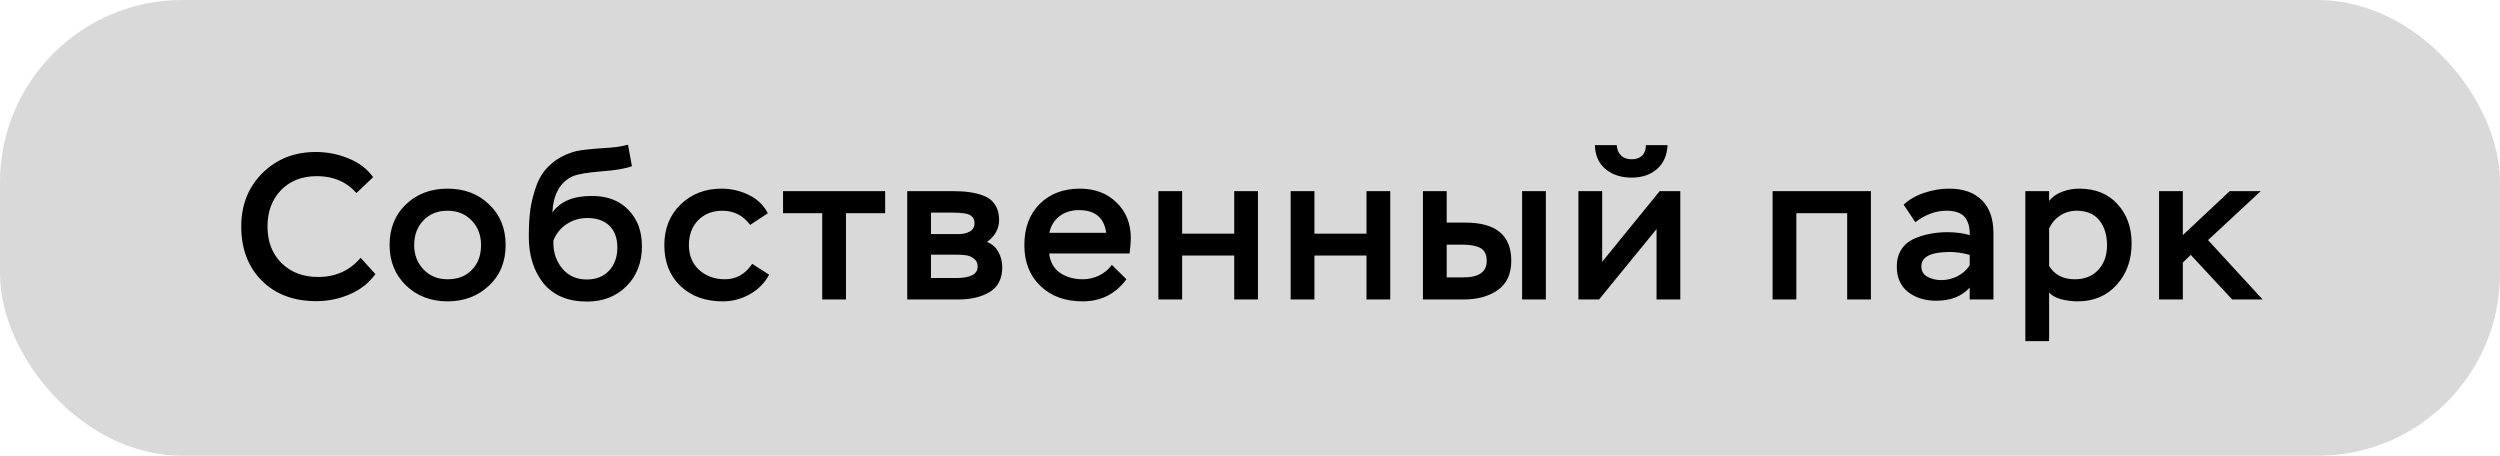
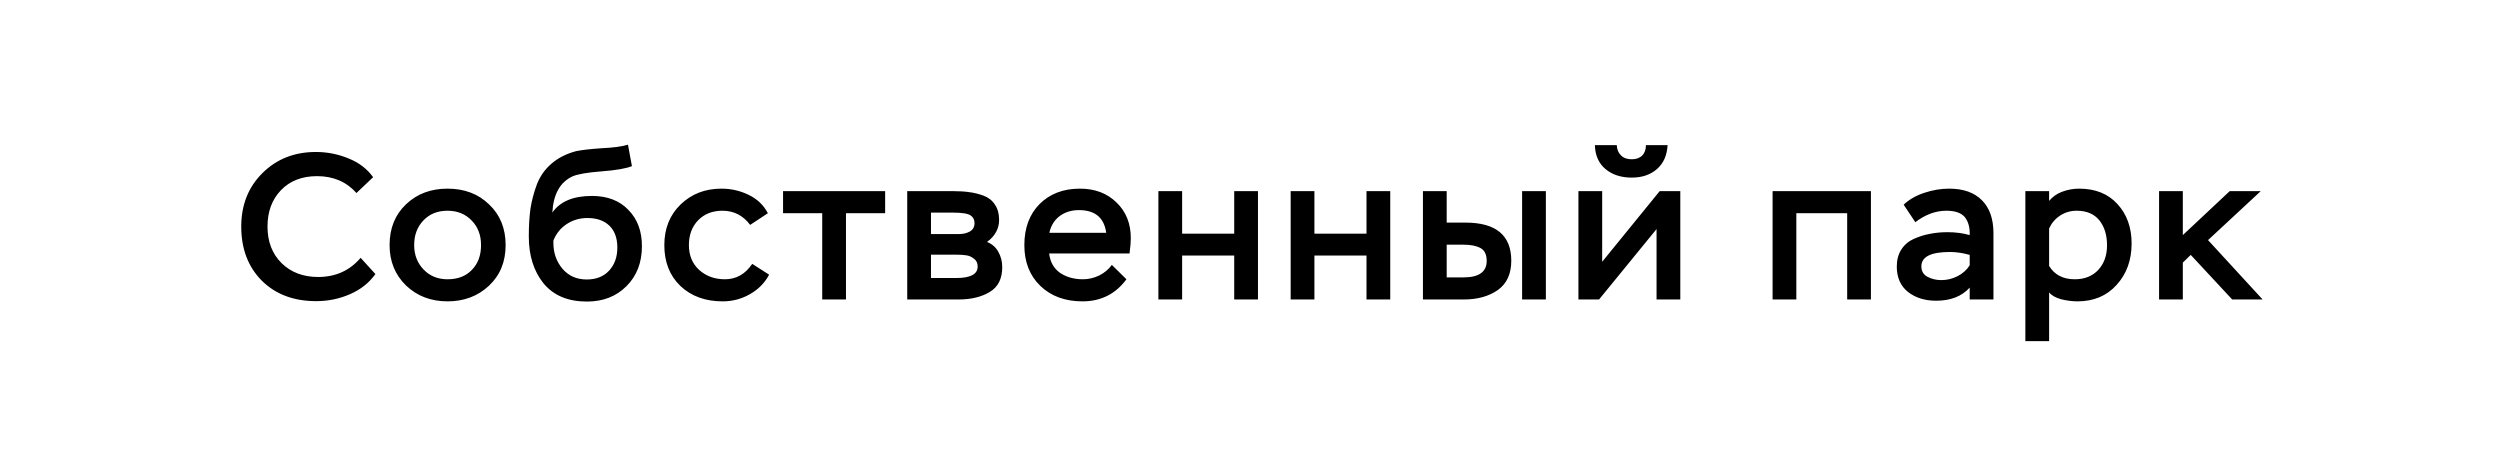
<svg xmlns="http://www.w3.org/2000/svg" width="192" height="35" viewBox="0 0 192 35" fill="none">
-   <rect width="192" height="35" rx="14" fill="#D9D9D9" />
  <path d="M27.696 19.8L28.832 21.048C28.341 21.731 27.685 22.248 26.864 22.6C26.053 22.952 25.195 23.128 24.288 23.128C22.549 23.128 21.152 22.6 20.096 21.544C19.051 20.488 18.528 19.107 18.528 17.4C18.528 15.736 19.072 14.365 20.16 13.288C21.248 12.211 22.613 11.672 24.256 11.672C25.131 11.672 25.968 11.837 26.768 12.168C27.568 12.488 28.197 12.968 28.656 13.608L27.376 14.824C26.608 13.96 25.6 13.528 24.352 13.528C23.189 13.528 22.261 13.891 21.568 14.616C20.885 15.331 20.544 16.259 20.544 17.4C20.544 18.552 20.901 19.485 21.616 20.2C22.341 20.915 23.28 21.272 24.432 21.272C25.776 21.272 26.864 20.781 27.696 19.8ZM29.92 18.824C29.92 17.533 30.342 16.488 31.184 15.688C32.027 14.888 33.088 14.488 34.368 14.488C35.67 14.488 36.736 14.893 37.568 15.704C38.411 16.504 38.832 17.544 38.832 18.824C38.832 20.104 38.406 21.144 37.552 21.944C36.699 22.744 35.638 23.144 34.368 23.144C33.099 23.144 32.038 22.739 31.184 21.928C30.342 21.107 29.92 20.072 29.92 18.824ZM31.808 18.824C31.808 19.571 32.048 20.195 32.528 20.696C33.008 21.197 33.622 21.448 34.368 21.448C35.158 21.448 35.782 21.208 36.24 20.728C36.71 20.248 36.944 19.613 36.944 18.824C36.944 18.056 36.704 17.427 36.224 16.936C35.744 16.435 35.126 16.184 34.368 16.184C33.6 16.184 32.982 16.435 32.512 16.936C32.043 17.427 31.808 18.056 31.808 18.824ZM48.228 11.112L48.532 12.76C48.084 12.941 47.311 13.075 46.212 13.16C45.113 13.245 44.367 13.373 43.972 13.544C43.012 13.992 42.495 14.92 42.42 16.328C43.007 15.475 44.02 15.048 45.46 15.048C46.644 15.048 47.577 15.405 48.26 16.12C48.953 16.824 49.3 17.752 49.3 18.904C49.3 20.163 48.905 21.187 48.116 21.976C47.327 22.765 46.313 23.16 45.076 23.16C43.625 23.16 42.516 22.696 41.748 21.768C40.991 20.829 40.612 19.629 40.612 18.168C40.612 17.357 40.655 16.643 40.74 16.024C40.836 15.405 41.001 14.781 41.236 14.152C41.481 13.523 41.855 12.995 42.356 12.568C42.857 12.131 43.487 11.811 44.244 11.608C44.649 11.523 45.3 11.448 46.196 11.384C47.113 11.341 47.791 11.251 48.228 11.112ZM42.5 18.472V18.648C42.5 19.427 42.735 20.093 43.204 20.648C43.673 21.192 44.292 21.464 45.06 21.464C45.785 21.464 46.356 21.24 46.772 20.792C47.199 20.333 47.412 19.741 47.412 19.016C47.412 18.291 47.209 17.731 46.804 17.336C46.399 16.941 45.833 16.744 45.108 16.744C44.521 16.744 43.993 16.899 43.524 17.208C43.055 17.517 42.713 17.939 42.5 18.472ZM57.772 20.264L59.068 21.096C58.727 21.736 58.231 22.237 57.58 22.6C56.94 22.963 56.247 23.144 55.5 23.144C54.167 23.144 53.084 22.749 52.252 21.96C51.431 21.171 51.02 20.125 51.02 18.824C51.02 17.555 51.436 16.515 52.268 15.704C53.111 14.893 54.156 14.488 55.404 14.488C56.151 14.488 56.85 14.648 57.5 14.968C58.162 15.288 58.652 15.757 58.972 16.376L57.612 17.272C57.068 16.547 56.359 16.184 55.484 16.184C54.716 16.184 54.092 16.429 53.612 16.92C53.143 17.411 52.908 18.045 52.908 18.824C52.908 19.613 53.17 20.248 53.692 20.728C54.226 21.208 54.887 21.448 55.676 21.448C56.54 21.448 57.239 21.053 57.772 20.264ZM63.147 16.376H60.139V14.68H67.979V16.376H64.971V23H63.147V16.376ZM73.612 23H69.676V14.68H73.228C73.698 14.68 74.108 14.707 74.46 14.76C74.812 14.803 75.175 14.893 75.548 15.032C75.921 15.171 76.21 15.4 76.412 15.72C76.626 16.029 76.732 16.419 76.732 16.888C76.732 17.56 76.423 18.125 75.804 18.584C76.188 18.733 76.476 18.984 76.668 19.336C76.871 19.688 76.972 20.083 76.972 20.52C76.972 21.405 76.652 22.04 76.012 22.424C75.372 22.808 74.572 23 73.612 23ZM73.484 19.56H71.5V21.352H73.436C74.535 21.352 75.084 21.059 75.084 20.472C75.084 20.205 74.988 20.003 74.796 19.864C74.604 19.715 74.407 19.629 74.204 19.608C74.012 19.576 73.772 19.56 73.484 19.56ZM73.18 16.328H71.5V17.976H73.644C73.964 17.976 74.242 17.912 74.476 17.784C74.722 17.645 74.844 17.427 74.844 17.128C74.844 16.883 74.748 16.691 74.556 16.552C74.343 16.403 73.884 16.328 73.18 16.328ZM85.39 20.344L86.51 21.448C85.678 22.579 84.553 23.144 83.134 23.144C81.801 23.144 80.724 22.749 79.902 21.96C79.081 21.171 78.67 20.125 78.67 18.824C78.67 17.512 79.06 16.461 79.838 15.672C80.628 14.883 81.662 14.488 82.942 14.488C84.094 14.488 85.033 14.845 85.758 15.56C86.484 16.264 86.846 17.176 86.846 18.296C86.846 18.573 86.814 18.963 86.75 19.464H80.574C80.649 20.115 80.926 20.611 81.406 20.952C81.897 21.283 82.484 21.448 83.166 21.448C83.593 21.448 84.009 21.352 84.414 21.16C84.82 20.957 85.145 20.685 85.39 20.344ZM82.862 16.136C82.286 16.136 81.79 16.291 81.374 16.6C80.969 16.909 80.708 17.336 80.59 17.88H84.958C84.798 16.717 84.1 16.136 82.862 16.136ZM96.612 23H94.788V19.624H90.788V23H88.964V14.68H90.788V17.944H94.788V14.68H96.612V23ZM106.771 23H104.947V19.624H100.947V23H99.123V14.68H100.947V17.944H104.947V14.68H106.771V23ZM112.418 23H109.282V14.68H111.106V17.096H112.546C114.893 17.096 116.066 18.072 116.066 20.024C116.066 21.037 115.72 21.789 115.026 22.28C114.333 22.76 113.464 23 112.418 23ZM112.402 18.792H111.106V21.304H112.386C113.581 21.304 114.178 20.883 114.178 20.04C114.178 19.549 114.018 19.219 113.698 19.048C113.378 18.877 112.946 18.792 112.402 18.792ZM118.722 23H116.898V14.68H118.722V23ZM127.223 17.592L122.807 23H121.223V14.68H123.047V20.104L127.463 14.68H129.047V23H127.223V17.592ZM122.487 11.144H124.167C124.188 11.485 124.295 11.747 124.487 11.928C124.679 12.131 124.956 12.232 125.319 12.232C125.66 12.232 125.927 12.136 126.119 11.944C126.311 11.752 126.407 11.485 126.407 11.144H128.071C128.028 11.933 127.756 12.547 127.255 12.984C126.754 13.421 126.108 13.64 125.319 13.64C124.498 13.64 123.826 13.421 123.303 12.984C122.78 12.547 122.508 11.933 122.487 11.144ZM143.687 23H141.863V16.376H137.959V23H136.135V14.68H143.687V23ZM147.097 17.064L146.201 15.72C146.617 15.325 147.145 15.021 147.785 14.808C148.425 14.595 149.06 14.488 149.689 14.488C150.788 14.488 151.63 14.787 152.217 15.384C152.804 15.971 153.097 16.813 153.097 17.912V23H151.273V22.088C150.665 22.76 149.806 23.096 148.697 23.096C147.833 23.096 147.113 22.872 146.537 22.424C145.961 21.965 145.673 21.315 145.673 20.472C145.673 19.96 145.79 19.523 146.025 19.16C146.26 18.797 146.58 18.525 146.985 18.344C147.39 18.163 147.801 18.035 148.217 17.96C148.633 17.875 149.081 17.832 149.561 17.832C150.19 17.832 150.761 17.907 151.273 18.056C151.294 17.469 151.166 17.005 150.889 16.664C150.612 16.344 150.142 16.184 149.481 16.184C148.66 16.184 147.865 16.477 147.097 17.064ZM149.097 21.512C149.534 21.512 149.95 21.411 150.345 21.208C150.74 21.005 151.049 20.728 151.273 20.376V19.576C150.74 19.427 150.233 19.352 149.753 19.352C148.292 19.352 147.561 19.72 147.561 20.456C147.561 20.819 147.716 21.085 148.025 21.256C148.345 21.427 148.702 21.512 149.097 21.512ZM157.372 26.2H155.548V14.68H157.372V15.432C157.617 15.123 157.948 14.888 158.364 14.728C158.791 14.568 159.228 14.488 159.676 14.488C160.924 14.488 161.905 14.883 162.62 15.672C163.345 16.461 163.708 17.469 163.708 18.696C163.708 19.976 163.324 21.037 162.556 21.88C161.799 22.723 160.796 23.144 159.548 23.144C159.153 23.144 158.737 23.091 158.3 22.984C157.873 22.867 157.564 22.691 157.372 22.456V26.2ZM159.484 16.184C159.025 16.184 158.604 16.307 158.22 16.552C157.847 16.797 157.564 17.128 157.372 17.544V20.424C157.788 21.107 158.444 21.448 159.34 21.448C160.097 21.448 160.7 21.208 161.148 20.728C161.596 20.237 161.82 19.608 161.82 18.84C161.82 18.051 161.623 17.411 161.228 16.92C160.833 16.429 160.252 16.184 159.484 16.184ZM167.641 23H165.817V14.68H167.641V18.056L171.241 14.68H173.625L169.577 18.44L173.769 23H171.433L168.249 19.576L167.641 20.168V23Z" fill="black" />
</svg>